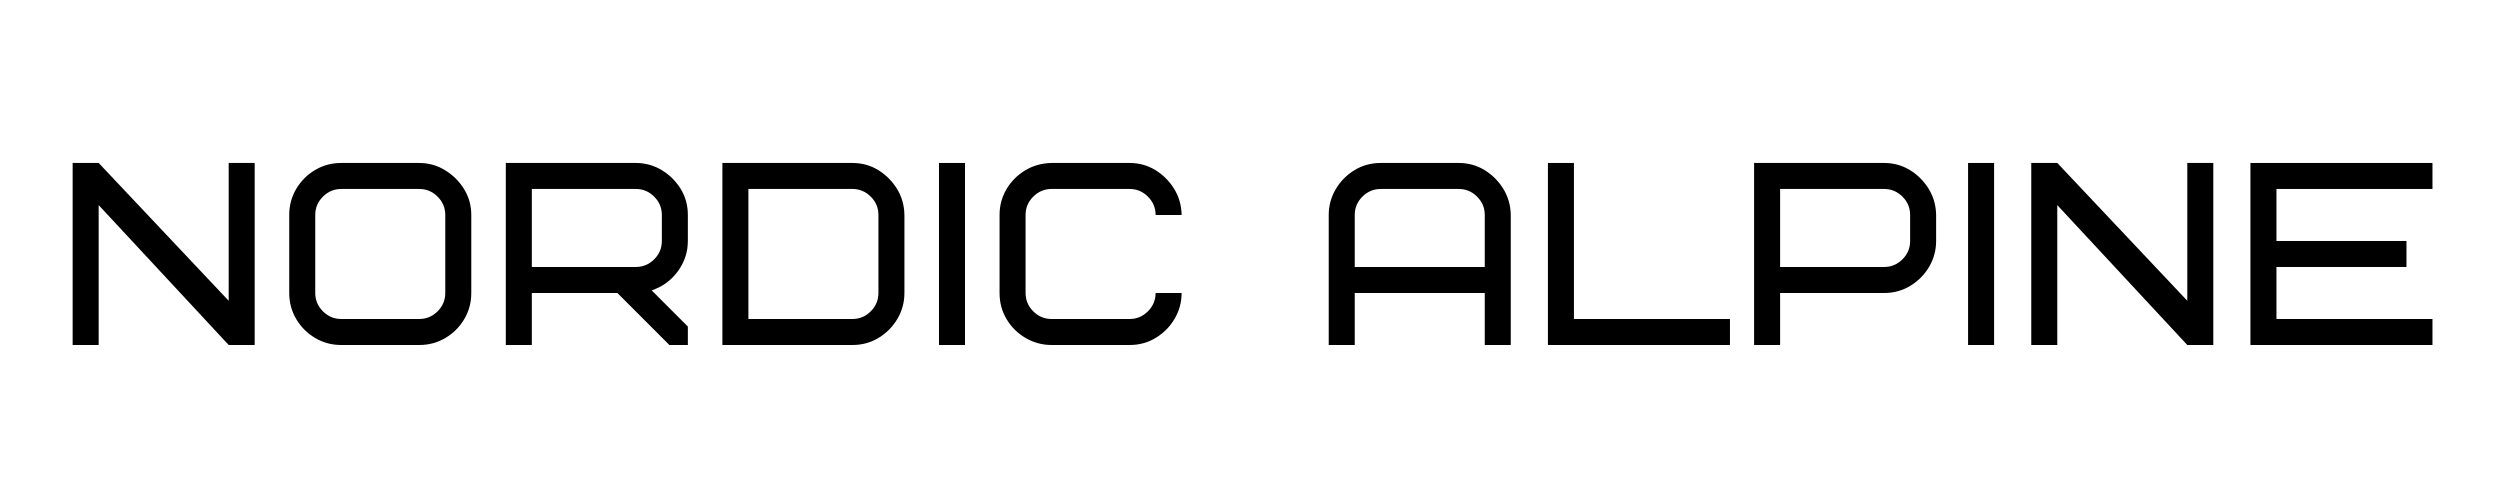
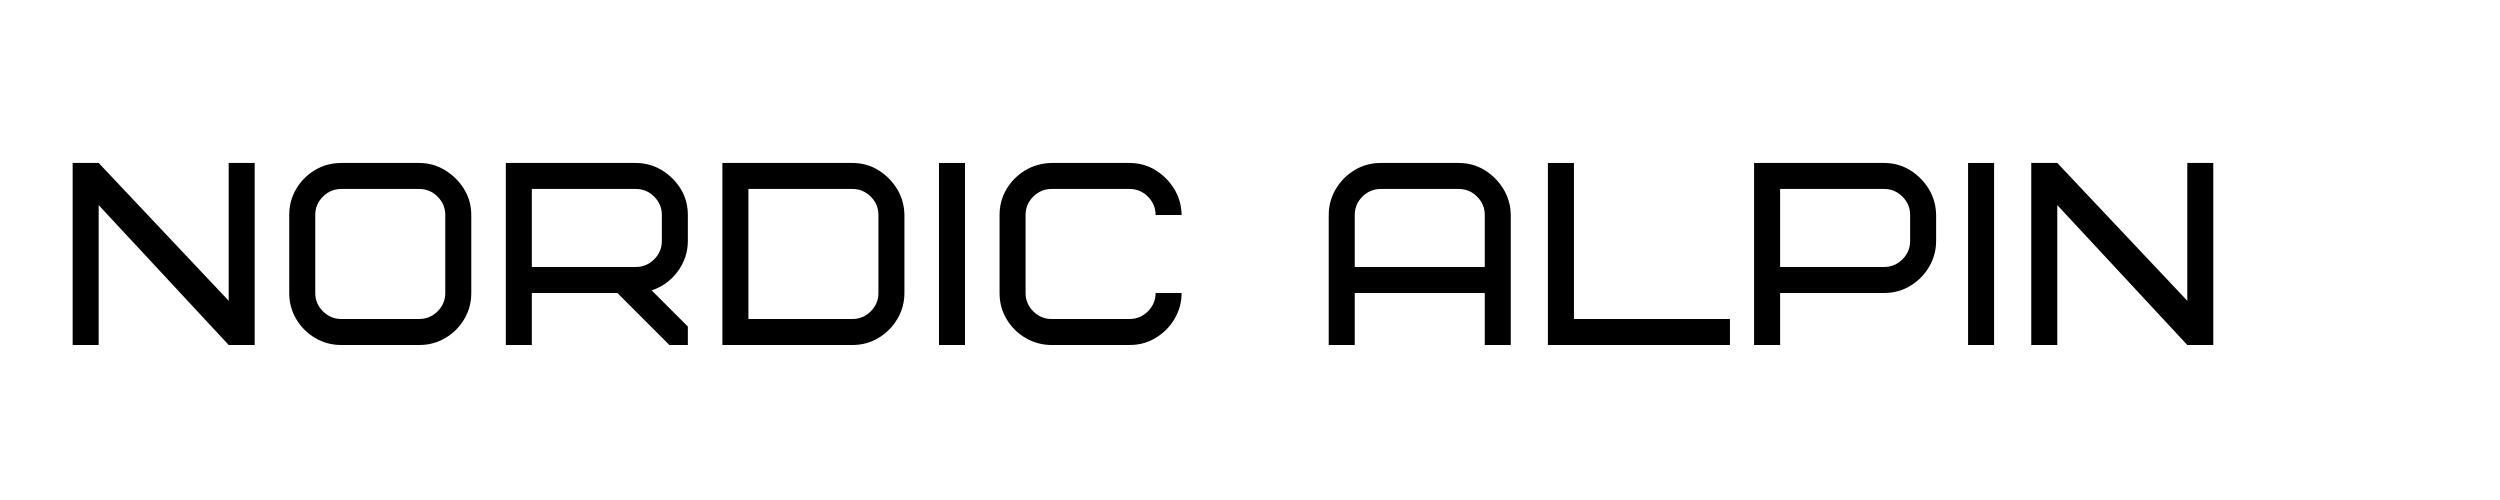
<svg xmlns="http://www.w3.org/2000/svg" version="1.0" preserveAspectRatio="xMidYMid meet" height="100" viewBox="0 0 375 75" zoomAndPan="magnify" width="500">
  <defs>
    <g />
  </defs>
  <rect fill-opacity="1" height="90" y="-7.5" fill="#ffffff" width="450" x="-37.5" />
  <rect fill-opacity="1" height="90" y="-7.5" fill="#ffffff" width="450" x="-37.5" />
  <g fill-opacity="1" fill="#000000">
    <g transform="translate(8.948, 51.75)">
      <g>
        <path d="M 29.254 -27.305 L 29.254 0 L 25.355 0 L 5.852 -20.984 L 5.852 0 L 1.949 0 L 1.949 -27.305 L 5.852 -27.305 L 25.355 -6.633 L 25.355 -27.305 Z M 29.254 -27.305" />
      </g>
    </g>
  </g>
  <g fill-opacity="1" fill="#000000">
    <g transform="translate(41.826, 51.75)">
      <g>
        <path d="M 24.965 -7.801 L 24.965 -19.504 C 24.965 -20.57 24.582 -21.488 23.812 -22.254 C 23.047 -23.02 22.129 -23.406 21.062 -23.406 L 9.363 -23.406 C 8.297 -23.406 7.379 -23.02 6.613 -22.254 C 5.844 -21.488 5.461 -20.57 5.461 -19.504 L 5.461 -7.801 C 5.461 -6.734 5.844 -5.82 6.613 -5.051 C 7.379 -4.285 8.297 -3.902 9.363 -3.902 L 21.062 -3.902 C 22.129 -3.902 23.047 -4.285 23.812 -5.051 C 24.582 -5.82 24.965 -6.734 24.965 -7.801 Z M 28.867 -19.504 L 28.867 -7.801 C 28.867 -6.371 28.516 -5.066 27.812 -3.883 C 27.109 -2.699 26.168 -1.754 24.984 -1.055 C 23.801 -0.352 22.496 0 21.062 0 L 9.363 0 C 7.93 0 6.625 -0.352 5.441 -1.055 C 4.258 -1.754 3.316 -2.699 2.613 -3.883 C 1.91 -5.066 1.559 -6.371 1.559 -7.801 L 1.559 -19.504 C 1.559 -20.934 1.91 -22.242 2.613 -23.426 C 3.316 -24.605 4.258 -25.551 5.441 -26.254 C 6.625 -26.953 7.93 -27.305 9.363 -27.305 L 21.062 -27.305 C 22.441 -27.305 23.723 -26.949 24.906 -26.234 C 26.09 -25.516 27.047 -24.574 27.773 -23.406 C 28.5 -22.234 28.867 -20.934 28.867 -19.504 Z M 28.867 -19.504" />
      </g>
    </g>
  </g>
  <g fill-opacity="1" fill="#000000">
    <g transform="translate(73.923, 51.75)">
      <g>
        <path d="M 25.355 -15.602 L 25.355 -19.504 C 25.355 -20.57 24.973 -21.488 24.203 -22.254 C 23.438 -23.02 22.52 -23.406 21.453 -23.406 L 5.852 -23.406 L 5.852 -11.703 L 21.453 -11.703 C 22.52 -11.703 23.438 -12.086 24.203 -12.852 C 24.973 -13.621 25.355 -14.535 25.355 -15.602 Z M 29.254 0 L 26.484 0 L 18.684 -7.801 L 5.852 -7.801 L 5.852 0 L 1.949 0 L 1.949 -27.305 L 21.453 -27.305 C 22.832 -27.305 24.113 -26.953 25.297 -26.254 C 26.48 -25.551 27.434 -24.613 28.164 -23.445 C 28.891 -22.273 29.254 -20.961 29.254 -19.504 L 29.254 -15.602 C 29.254 -13.938 28.754 -12.426 27.754 -11.059 C 26.754 -9.695 25.445 -8.738 23.832 -8.191 L 29.254 -2.77 Z M 29.254 0" />
      </g>
    </g>
  </g>
  <g fill-opacity="1" fill="#000000">
    <g transform="translate(106.41, 51.75)">
      <g>
        <path d="M 25.355 -7.801 L 25.355 -19.504 C 25.355 -20.57 24.973 -21.488 24.203 -22.254 C 23.438 -23.02 22.52 -23.406 21.453 -23.406 L 5.852 -23.406 L 5.852 -3.902 L 21.453 -3.902 C 22.52 -3.902 23.438 -4.285 24.203 -5.051 C 24.973 -5.82 25.355 -6.734 25.355 -7.801 Z M 29.254 -19.504 L 29.254 -7.801 C 29.254 -6.422 28.91 -5.141 28.223 -3.961 C 27.531 -2.777 26.598 -1.82 25.414 -1.094 C 24.23 -0.363 22.91 0 21.453 0 L 1.949 0 L 1.949 -27.305 L 21.453 -27.305 C 22.859 -27.305 24.141 -26.953 25.297 -26.254 C 26.453 -25.551 27.395 -24.613 28.125 -23.445 C 28.852 -22.273 29.23 -20.961 29.254 -19.504 Z M 29.254 -19.504" />
      </g>
    </g>
  </g>
  <g fill-opacity="1" fill="#000000">
    <g transform="translate(138.898, 51.75)">
      <g>
        <path d="M 1.949 -27.305 L 5.852 -27.305 L 5.852 0 L 1.949 0 Z M 1.949 -27.305" />
      </g>
    </g>
  </g>
  <g fill-opacity="1" fill="#000000">
    <g transform="translate(148.375, 51.75)">
      <g>
        <path d="M 9.363 -27.305 L 21.062 -27.305 C 22.469 -27.305 23.75 -26.953 24.906 -26.254 C 26.062 -25.551 27.008 -24.613 27.734 -23.445 C 28.461 -22.273 28.84 -20.961 28.867 -19.504 L 24.965 -19.504 C 24.965 -20.57 24.582 -21.488 23.812 -22.254 C 23.047 -23.02 22.129 -23.406 21.062 -23.406 L 9.363 -23.406 C 8.297 -23.406 7.379 -23.02 6.613 -22.254 C 5.844 -21.488 5.461 -20.57 5.461 -19.504 L 5.461 -7.801 C 5.461 -6.734 5.844 -5.82 6.613 -5.051 C 7.379 -4.285 8.297 -3.902 9.363 -3.902 L 21.062 -3.902 C 22.129 -3.902 23.047 -4.285 23.812 -5.051 C 24.582 -5.82 24.965 -6.734 24.965 -7.801 L 28.867 -7.801 C 28.867 -6.422 28.52 -5.141 27.832 -3.961 C 27.145 -2.777 26.207 -1.82 25.023 -1.094 C 23.84 -0.363 22.52 0 21.062 0 L 9.363 0 C 7.984 0 6.695 -0.344 5.5 -1.035 C 4.305 -1.723 3.348 -2.66 2.633 -3.844 C 1.918 -5.027 1.559 -6.344 1.559 -7.801 L 1.559 -19.504 C 1.559 -20.906 1.906 -22.195 2.594 -23.367 C 3.281 -24.535 4.219 -25.477 5.402 -26.195 C 6.586 -26.91 7.906 -27.277 9.363 -27.305 Z M 9.363 -27.305" />
      </g>
    </g>
  </g>
  <g fill-opacity="1" fill="#000000">
    <g transform="translate(180.083, 51.75)">
      <g />
    </g>
  </g>
  <g fill-opacity="1" fill="#000000">
    <g transform="translate(197.36, 51.75)">
      <g>
        <path d="M 21.453 -23.406 L 9.75 -23.406 C 8.688 -23.406 7.77 -23.02 7 -22.254 C 6.234 -21.488 5.852 -20.57 5.852 -19.504 L 5.852 -11.703 L 25.355 -11.703 L 25.355 -19.504 C 25.355 -20.57 24.973 -21.488 24.203 -22.254 C 23.438 -23.02 22.52 -23.406 21.453 -23.406 Z M 29.254 -19.504 L 29.254 0 L 25.355 0 L 25.355 -7.801 L 5.852 -7.801 L 5.852 0 L 1.949 0 L 1.949 -19.504 C 1.949 -20.883 2.297 -22.164 2.984 -23.348 C 3.672 -24.527 4.609 -25.484 5.793 -26.215 C 6.977 -26.941 8.297 -27.305 9.75 -27.305 L 21.453 -27.305 C 22.859 -27.305 24.141 -26.953 25.297 -26.254 C 26.453 -25.551 27.395 -24.613 28.125 -23.445 C 28.852 -22.273 29.23 -20.961 29.254 -19.504 Z M 29.254 -19.504" />
      </g>
    </g>
  </g>
  <g fill-opacity="1" fill="#000000">
    <g transform="translate(230.238, 51.75)">
      <g>
        <path d="M 5.852 -27.305 L 5.852 -3.902 L 29.254 -3.902 L 29.254 0 L 1.949 0 L 1.949 -27.305 Z M 5.852 -27.305" />
      </g>
    </g>
  </g>
  <g fill-opacity="1" fill="#000000">
    <g transform="translate(261.165, 51.75)">
      <g>
        <path d="M 25.355 -15.602 L 25.355 -19.504 C 25.355 -20.57 24.973 -21.488 24.203 -22.254 C 23.438 -23.02 22.52 -23.406 21.453 -23.406 L 5.852 -23.406 L 5.852 -11.703 L 21.453 -11.703 C 22.52 -11.703 23.438 -12.086 24.203 -12.852 C 24.973 -13.621 25.355 -14.535 25.355 -15.602 Z M 29.254 -19.504 L 29.254 -15.602 C 29.254 -14.227 28.91 -12.945 28.223 -11.762 C 27.531 -10.578 26.598 -9.621 25.414 -8.895 C 24.23 -8.164 22.91 -7.801 21.453 -7.801 L 5.852 -7.801 L 5.852 0 L 1.949 0 L 1.949 -27.305 L 21.453 -27.305 C 22.859 -27.305 24.141 -26.953 25.297 -26.254 C 26.453 -25.551 27.395 -24.613 28.125 -23.445 C 28.852 -22.273 29.23 -20.961 29.254 -19.504 Z M 29.254 -19.504" />
      </g>
    </g>
  </g>
  <g fill-opacity="1" fill="#000000">
    <g transform="translate(293.262, 51.75)">
      <g>
        <path d="M 1.949 -27.305 L 5.852 -27.305 L 5.852 0 L 1.949 0 Z M 1.949 -27.305" />
      </g>
    </g>
  </g>
  <g fill-opacity="1" fill="#000000">
    <g transform="translate(302.74, 51.75)">
      <g>
        <path d="M 29.254 -27.305 L 29.254 0 L 25.355 0 L 5.852 -20.984 L 5.852 0 L 1.949 0 L 1.949 -27.305 L 5.852 -27.305 L 25.355 -6.633 L 25.355 -27.305 Z M 29.254 -27.305" />
      </g>
    </g>
  </g>
  <g fill-opacity="1" fill="#000000">
    <g transform="translate(335.617, 51.75)">
      <g>
-         <path d="M 5.852 -23.406 L 5.852 -15.602 L 25.355 -15.602 L 25.355 -11.703 L 5.852 -11.703 L 5.852 -3.902 L 29.254 -3.902 L 29.254 0 L 1.949 0 L 1.949 -27.305 L 29.254 -27.305 L 29.254 -23.406 Z M 5.852 -23.406" />
-       </g>
+         </g>
    </g>
  </g>
</svg>